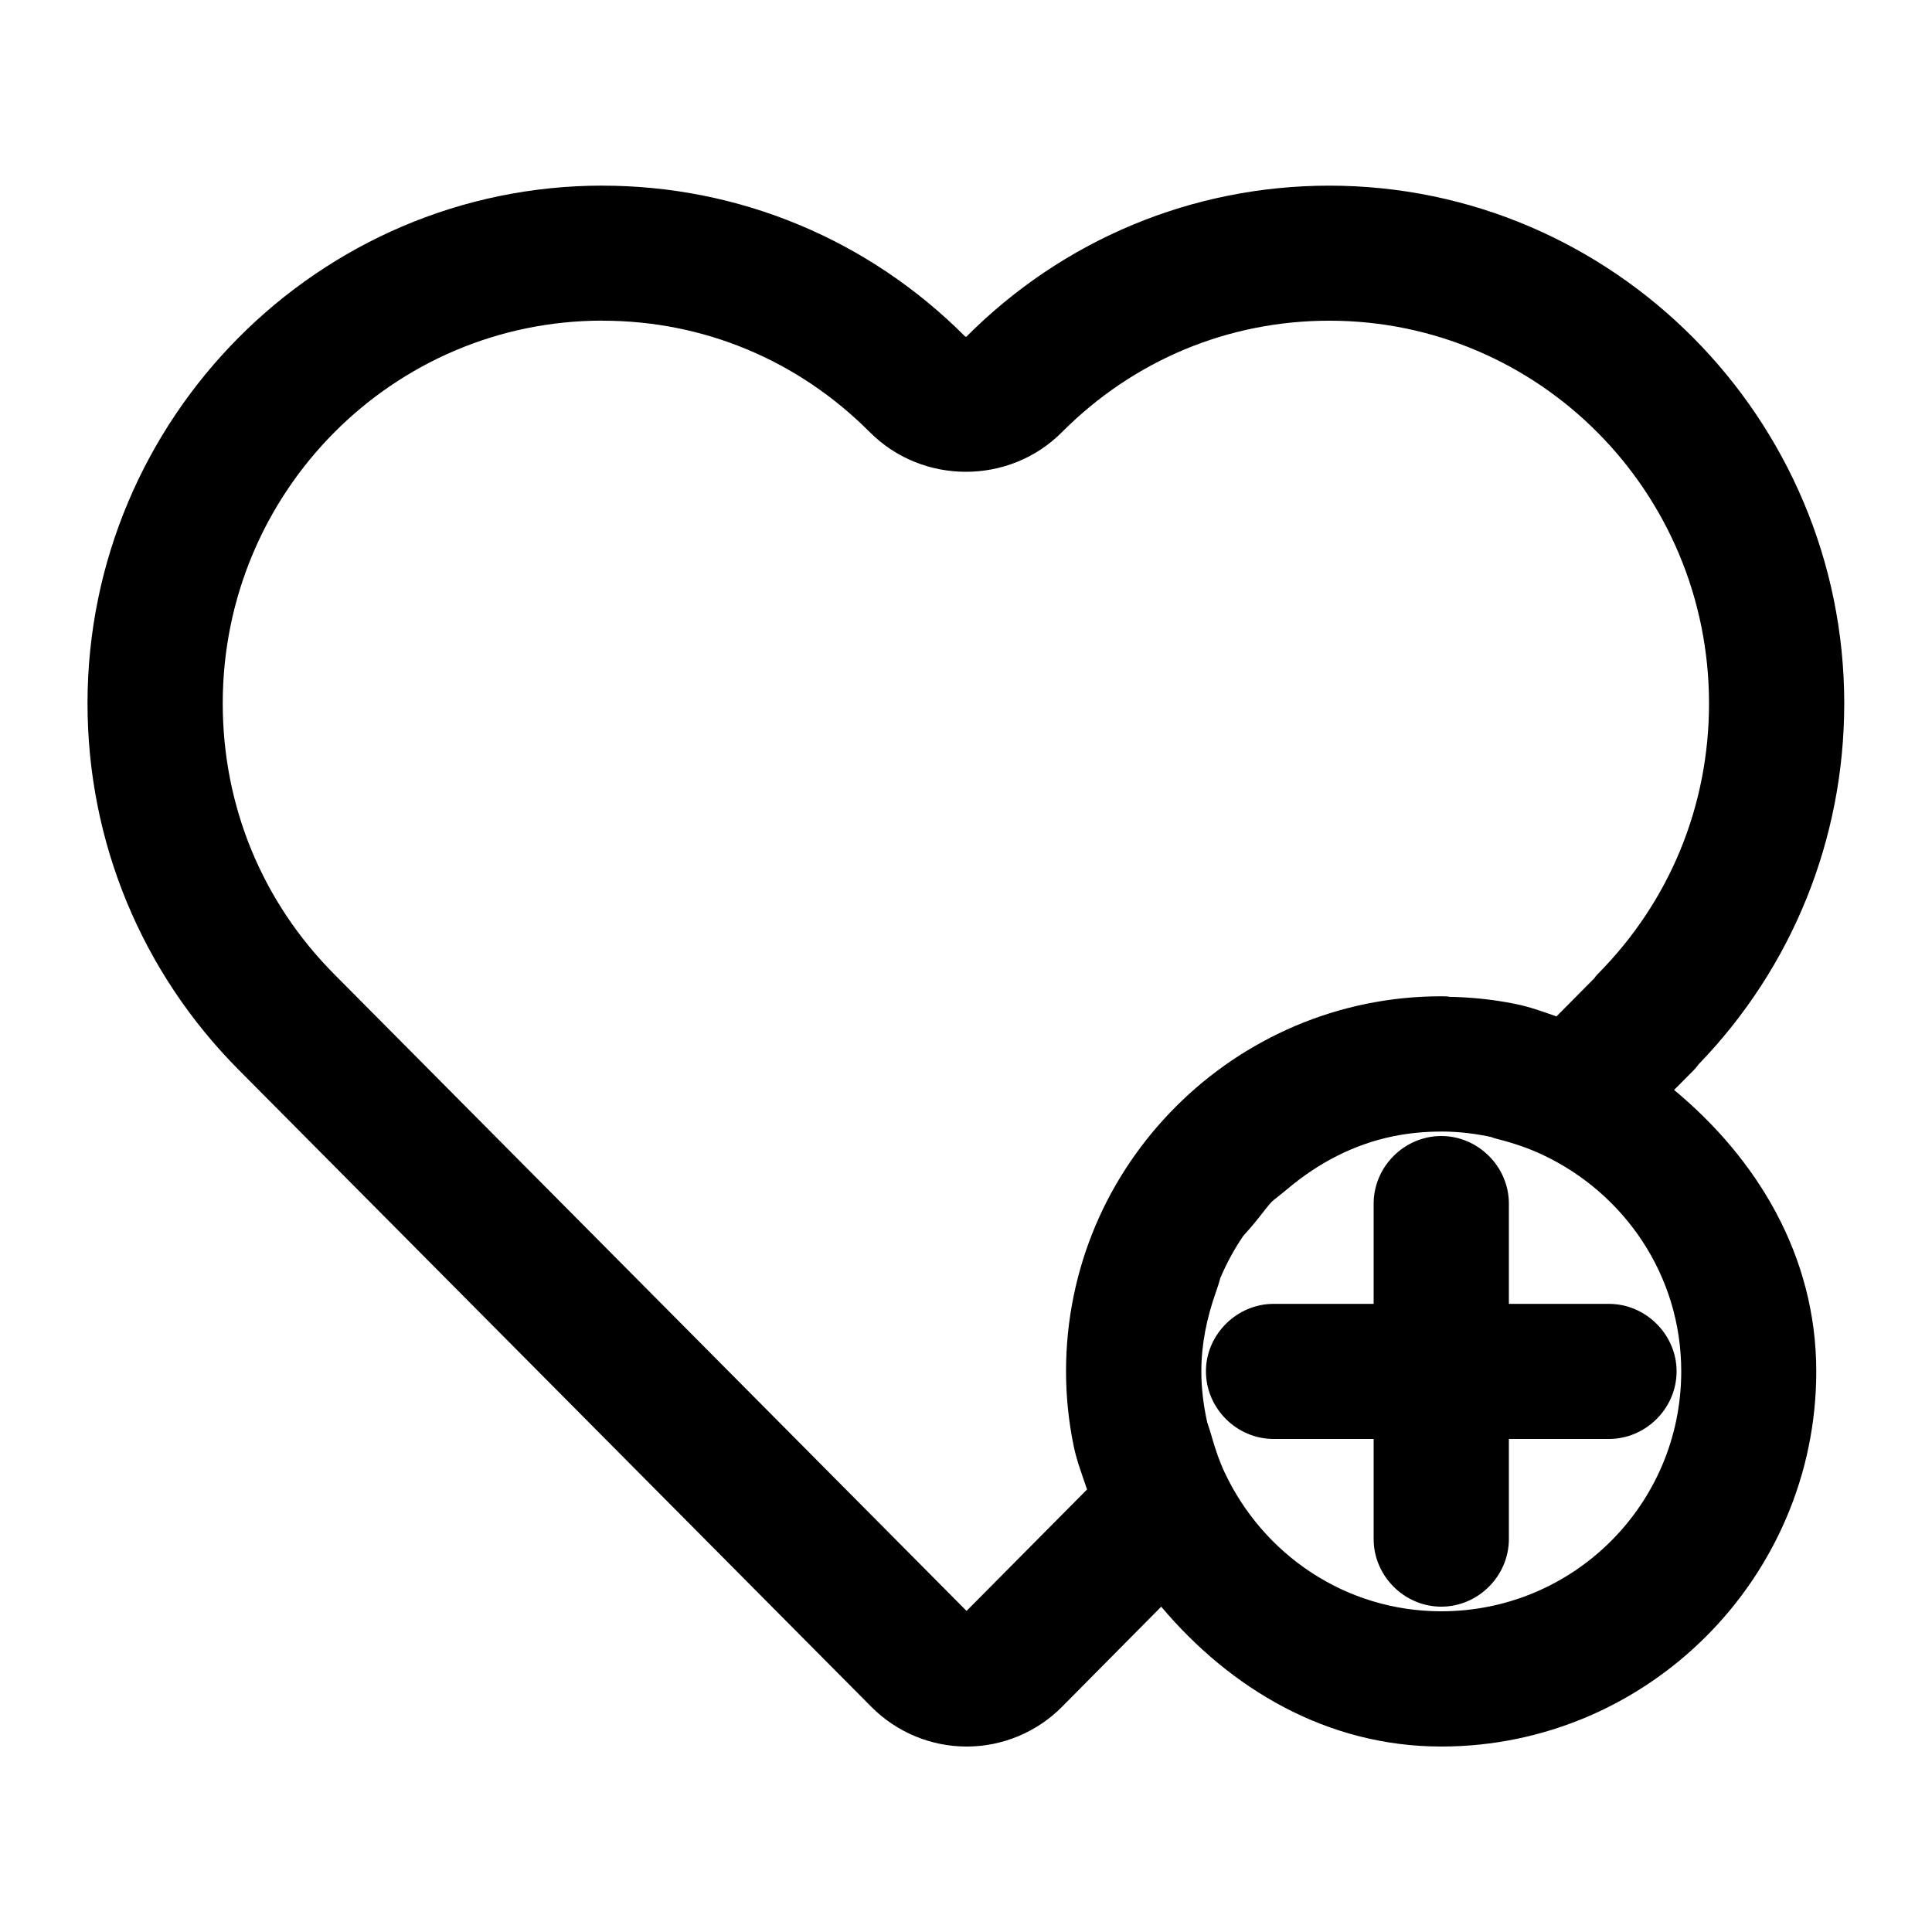
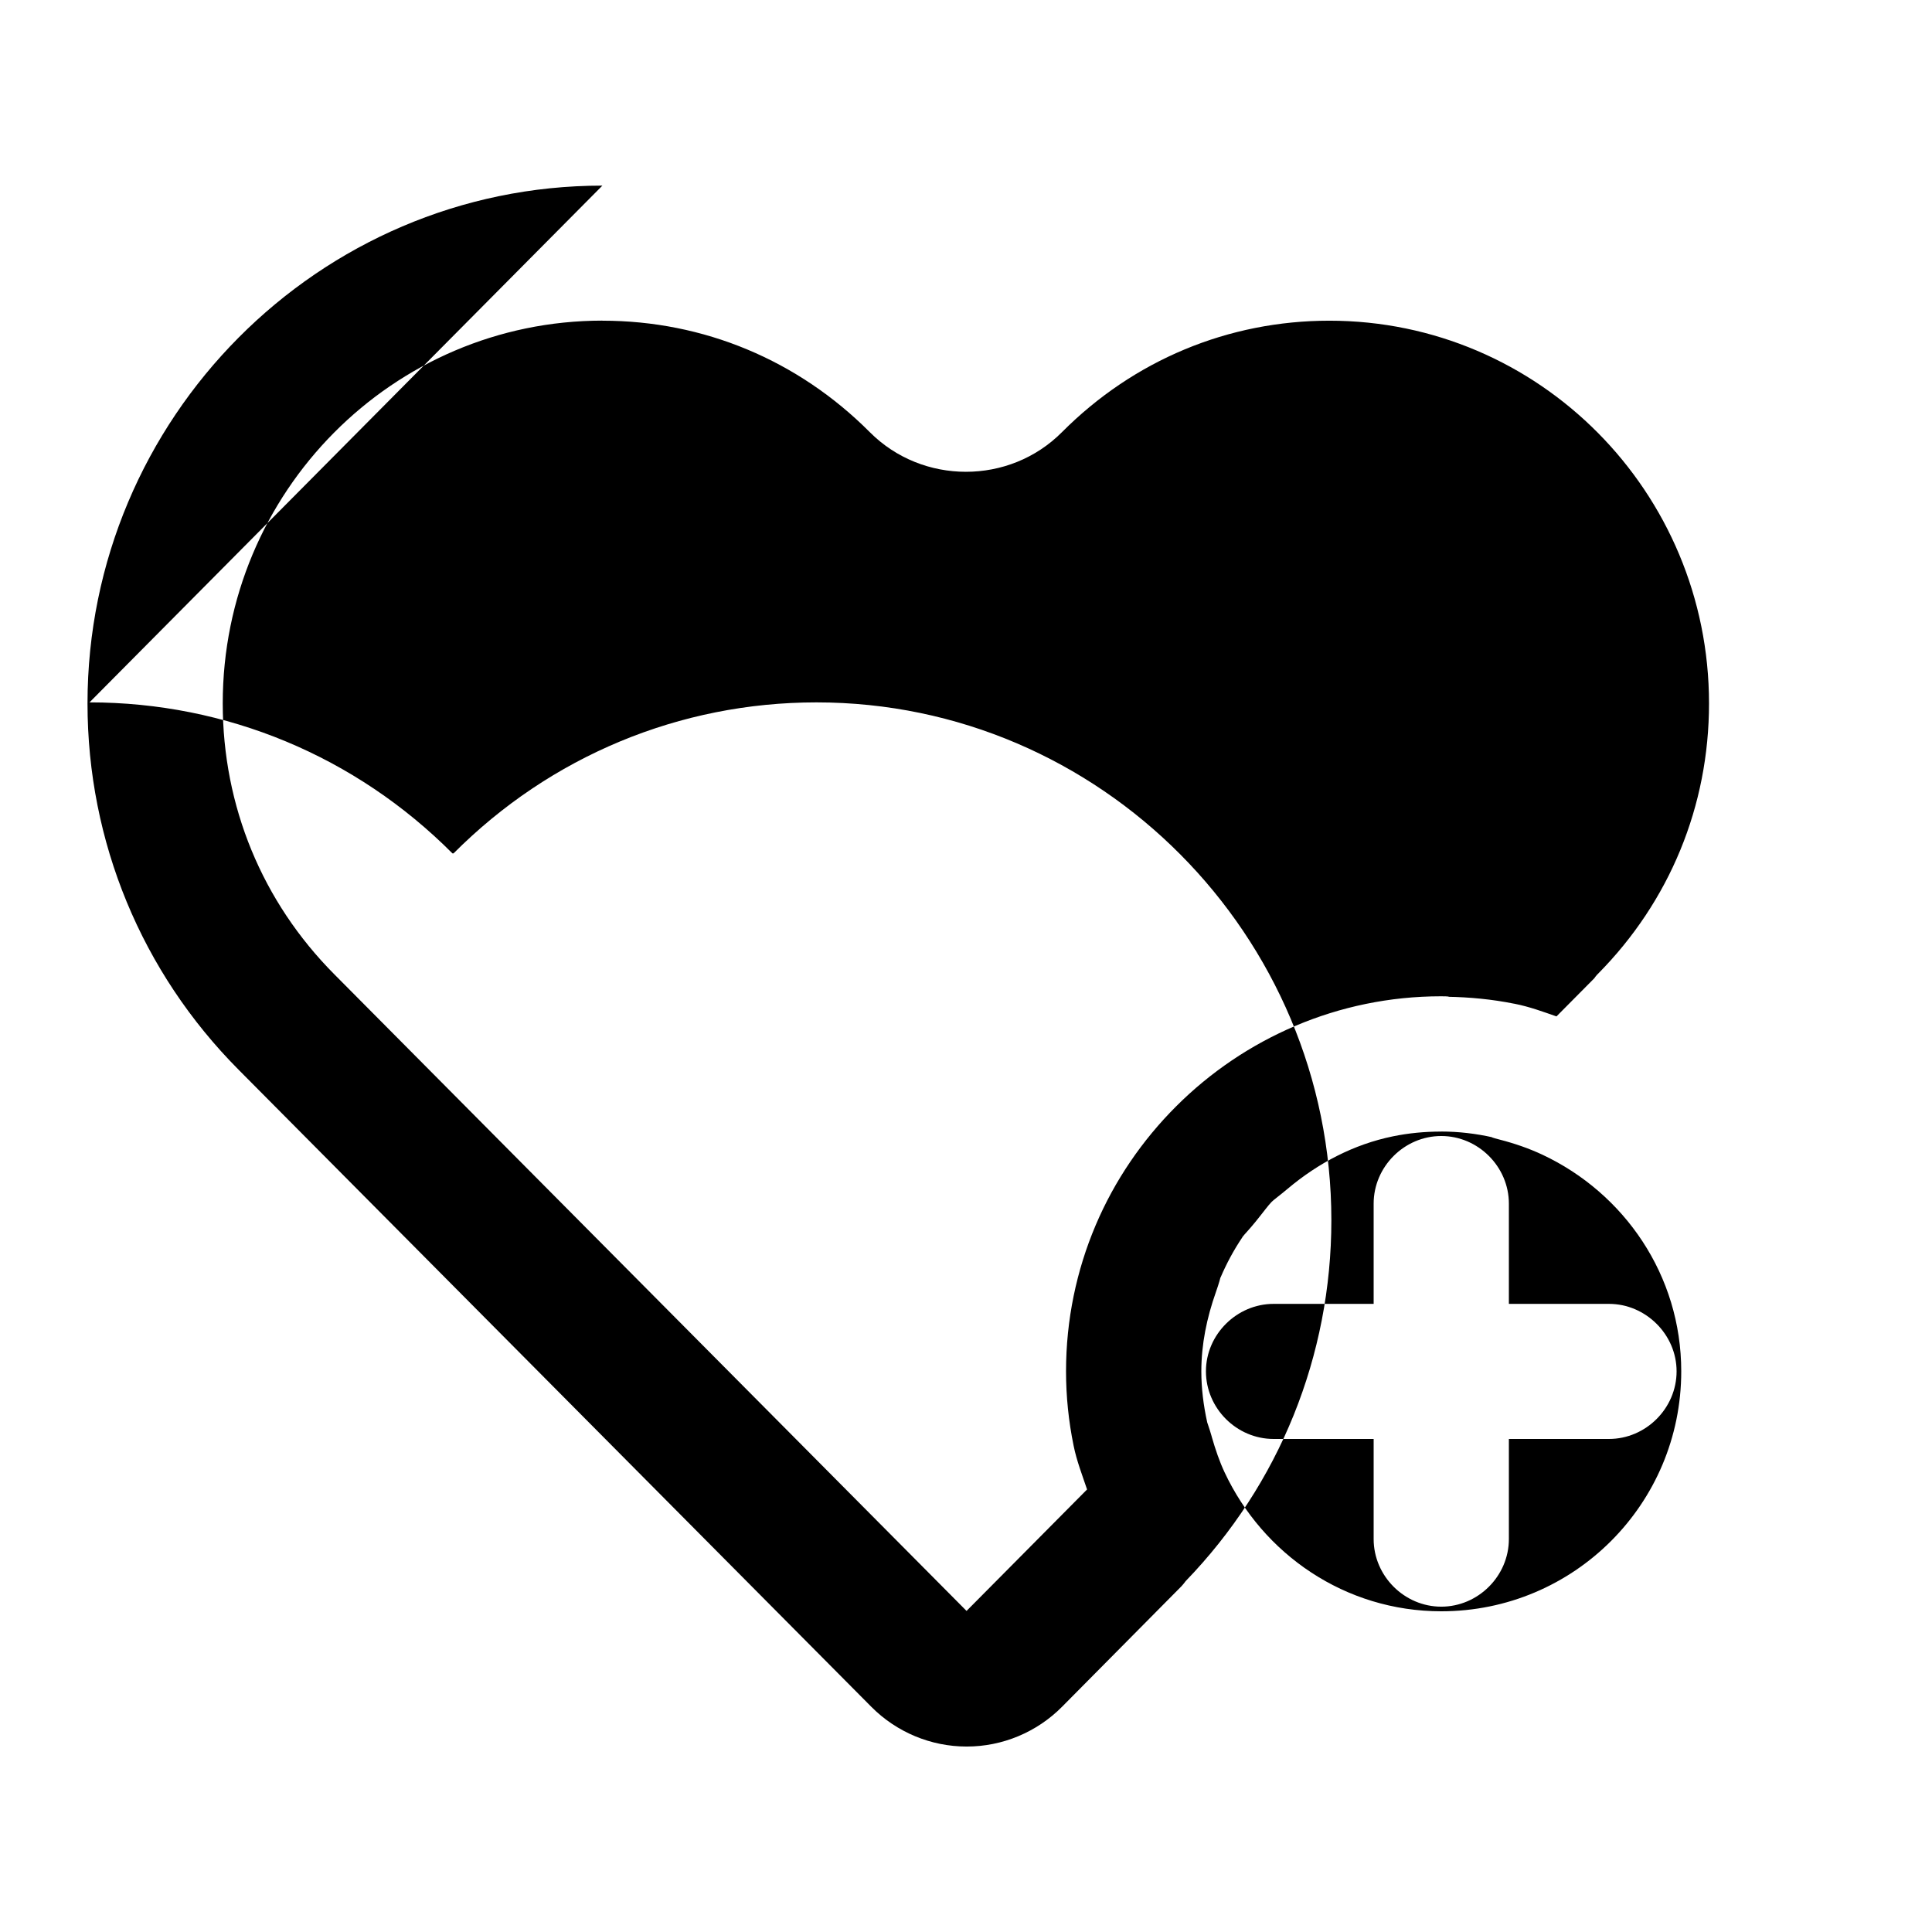
<svg xmlns="http://www.w3.org/2000/svg" fill="#000000" width="800px" height="800px" version="1.1" viewBox="144 144 512 512">
-   <path d="m303.64 193.19c-75.172 0-136.45 61.684-136.45 137.23 0 36.621 14.336 71.25 40.102 97.133l167.61 168.76c6.668 6.723 15.785 10.539 25.254 10.539h0.039c9.484 0 18.602-3.824 25.254-10.539l26.285-26.527c18.215 21.625 43.801 37.062 74.211 37.062 54.711 0 99.383-44.723 99.383-99.422 0-30.676-15.734-56.387-37.676-74.578l5.367-5.414c0.395-0.402 0.652-0.789 0.984-1.188l0.078-0.125c24.898-25.727 38.66-59.766 38.66-95.691 0-75.539-61.277-137.23-136.45-137.23-36.242 0-70.543 14.266-96.227 40.062 0.062-0.062-0.301-0.094-0.203 0-25.688-25.797-59.984-40.062-96.227-40.062zm0 35.797h0.039c26.781 0.008 51.797 10.438 70.848 29.559 13.941 13.973 36.953 13.988 50.883 0 19.051-19.129 44.121-29.559 70.887-29.559 55.547 0 100.61 45.367 100.61 101.43 0 27.168-10.438 52.5-29.48 71.707l-0.203 0.203c-0.355 0.379-0.473 0.605-0.738 0.945l-10.004 10.086c-3.559-1.234-7.062-2.551-11.156-3.363h-0.039c-5.902-1.188-11.863-1.746-17.75-1.844 1 0.016 0.473-0.125-1.637-0.125-27.348 0-52.223 11.195-70.195 29.148-8.988 8.98-16.312 19.648-21.363 31.566-5.039 11.887-7.832 24.977-7.832 38.66 0 6.707 0.691 13.289 2.008 19.719 0.812 4.023 2.281 7.769 3.566 11.602l-31.938 32.188-167.52-168.68c-19.137-19.23-29.598-44.594-29.598-71.832 0-56.047 45.09-101.41 100.61-101.43zm222.27 214.88c4.621 0 9.219 0.543 13.738 1.559h0.039c-0.805-0.172-0.227 0.078 1.723 0.574 3.969 1.023 7.746 2.32 11.359 4.016 21.664 10.18 36.777 31.922 36.777 57.402 0 35.156-28.434 63.59-63.59 63.59-25.504 0-47.281-15.16-57.441-36.855-1.324-2.824-2.402-5.961-3.402-9.43v-0.039c-0.652-2.289-1.141-3.496-1.188-3.731-1-4.527-1.559-9.047-1.559-13.531 0-7.188 1.441-14.152 3.856-20.996 0.883-2.504 1.188-3.785 1.148-3.691v-0.039c0.016-0.047 0.062-0.078 0.078-0.125 1.582-3.699 3.504-7.289 5.777-10.66v-0.039c0.016-0.023 0.109-0.141 0.125-0.164 0.418-0.574 1.605-1.746 3.449-4.016 2-2.465 3.297-4.281 4.219-5.203 0.598-0.598 2.102-1.66 4.266-3.488 8.094-6.801 17.477-11.73 27.836-13.855 4.094-0.844 8.352-1.266 12.793-1.266zm0.039 1.188c-9.785 0-17.918 8.133-17.918 17.918v26.566h-26.527c-9.715 0-17.918 8.094-17.918 17.879s8.133 17.918 17.918 17.918h26.527v26.527c0 9.785 8.133 17.918 17.918 17.918 9.785 0 17.918-8.133 17.918-17.918v-26.527h26.527c9.785 0 17.918-8.133 17.918-17.918s-8.203-17.879-17.918-17.879h-26.527v-26.566c0-9.785-8.133-17.918-17.918-17.918z" />
+   <path d="m303.64 193.19c-75.172 0-136.45 61.684-136.45 137.23 0 36.621 14.336 71.25 40.102 97.133l167.61 168.76c6.668 6.723 15.785 10.539 25.254 10.539h0.039c9.484 0 18.602-3.824 25.254-10.539l26.285-26.527l5.367-5.414c0.395-0.402 0.652-0.789 0.984-1.188l0.078-0.125c24.898-25.727 38.66-59.766 38.66-95.691 0-75.539-61.277-137.23-136.45-137.23-36.242 0-70.543 14.266-96.227 40.062 0.062-0.062-0.301-0.094-0.203 0-25.688-25.797-59.984-40.062-96.227-40.062zm0 35.797h0.039c26.781 0.008 51.797 10.438 70.848 29.559 13.941 13.973 36.953 13.988 50.883 0 19.051-19.129 44.121-29.559 70.887-29.559 55.547 0 100.61 45.367 100.61 101.43 0 27.168-10.438 52.5-29.48 71.707l-0.203 0.203c-0.355 0.379-0.473 0.605-0.738 0.945l-10.004 10.086c-3.559-1.234-7.062-2.551-11.156-3.363h-0.039c-5.902-1.188-11.863-1.746-17.75-1.844 1 0.016 0.473-0.125-1.637-0.125-27.348 0-52.223 11.195-70.195 29.148-8.988 8.98-16.312 19.648-21.363 31.566-5.039 11.887-7.832 24.977-7.832 38.66 0 6.707 0.691 13.289 2.008 19.719 0.812 4.023 2.281 7.769 3.566 11.602l-31.938 32.188-167.52-168.68c-19.137-19.23-29.598-44.594-29.598-71.832 0-56.047 45.09-101.41 100.61-101.43zm222.27 214.88c4.621 0 9.219 0.543 13.738 1.559h0.039c-0.805-0.172-0.227 0.078 1.723 0.574 3.969 1.023 7.746 2.32 11.359 4.016 21.664 10.18 36.777 31.922 36.777 57.402 0 35.156-28.434 63.59-63.59 63.59-25.504 0-47.281-15.16-57.441-36.855-1.324-2.824-2.402-5.961-3.402-9.43v-0.039c-0.652-2.289-1.141-3.496-1.188-3.731-1-4.527-1.559-9.047-1.559-13.531 0-7.188 1.441-14.152 3.856-20.996 0.883-2.504 1.188-3.785 1.148-3.691v-0.039c0.016-0.047 0.062-0.078 0.078-0.125 1.582-3.699 3.504-7.289 5.777-10.66v-0.039c0.016-0.023 0.109-0.141 0.125-0.164 0.418-0.574 1.605-1.746 3.449-4.016 2-2.465 3.297-4.281 4.219-5.203 0.598-0.598 2.102-1.66 4.266-3.488 8.094-6.801 17.477-11.73 27.836-13.855 4.094-0.844 8.352-1.266 12.793-1.266zm0.039 1.188c-9.785 0-17.918 8.133-17.918 17.918v26.566h-26.527c-9.715 0-17.918 8.094-17.918 17.879s8.133 17.918 17.918 17.918h26.527v26.527c0 9.785 8.133 17.918 17.918 17.918 9.785 0 17.918-8.133 17.918-17.918v-26.527h26.527c9.785 0 17.918-8.133 17.918-17.918s-8.203-17.879-17.918-17.879h-26.527v-26.566c0-9.785-8.133-17.918-17.918-17.918z" />
</svg>